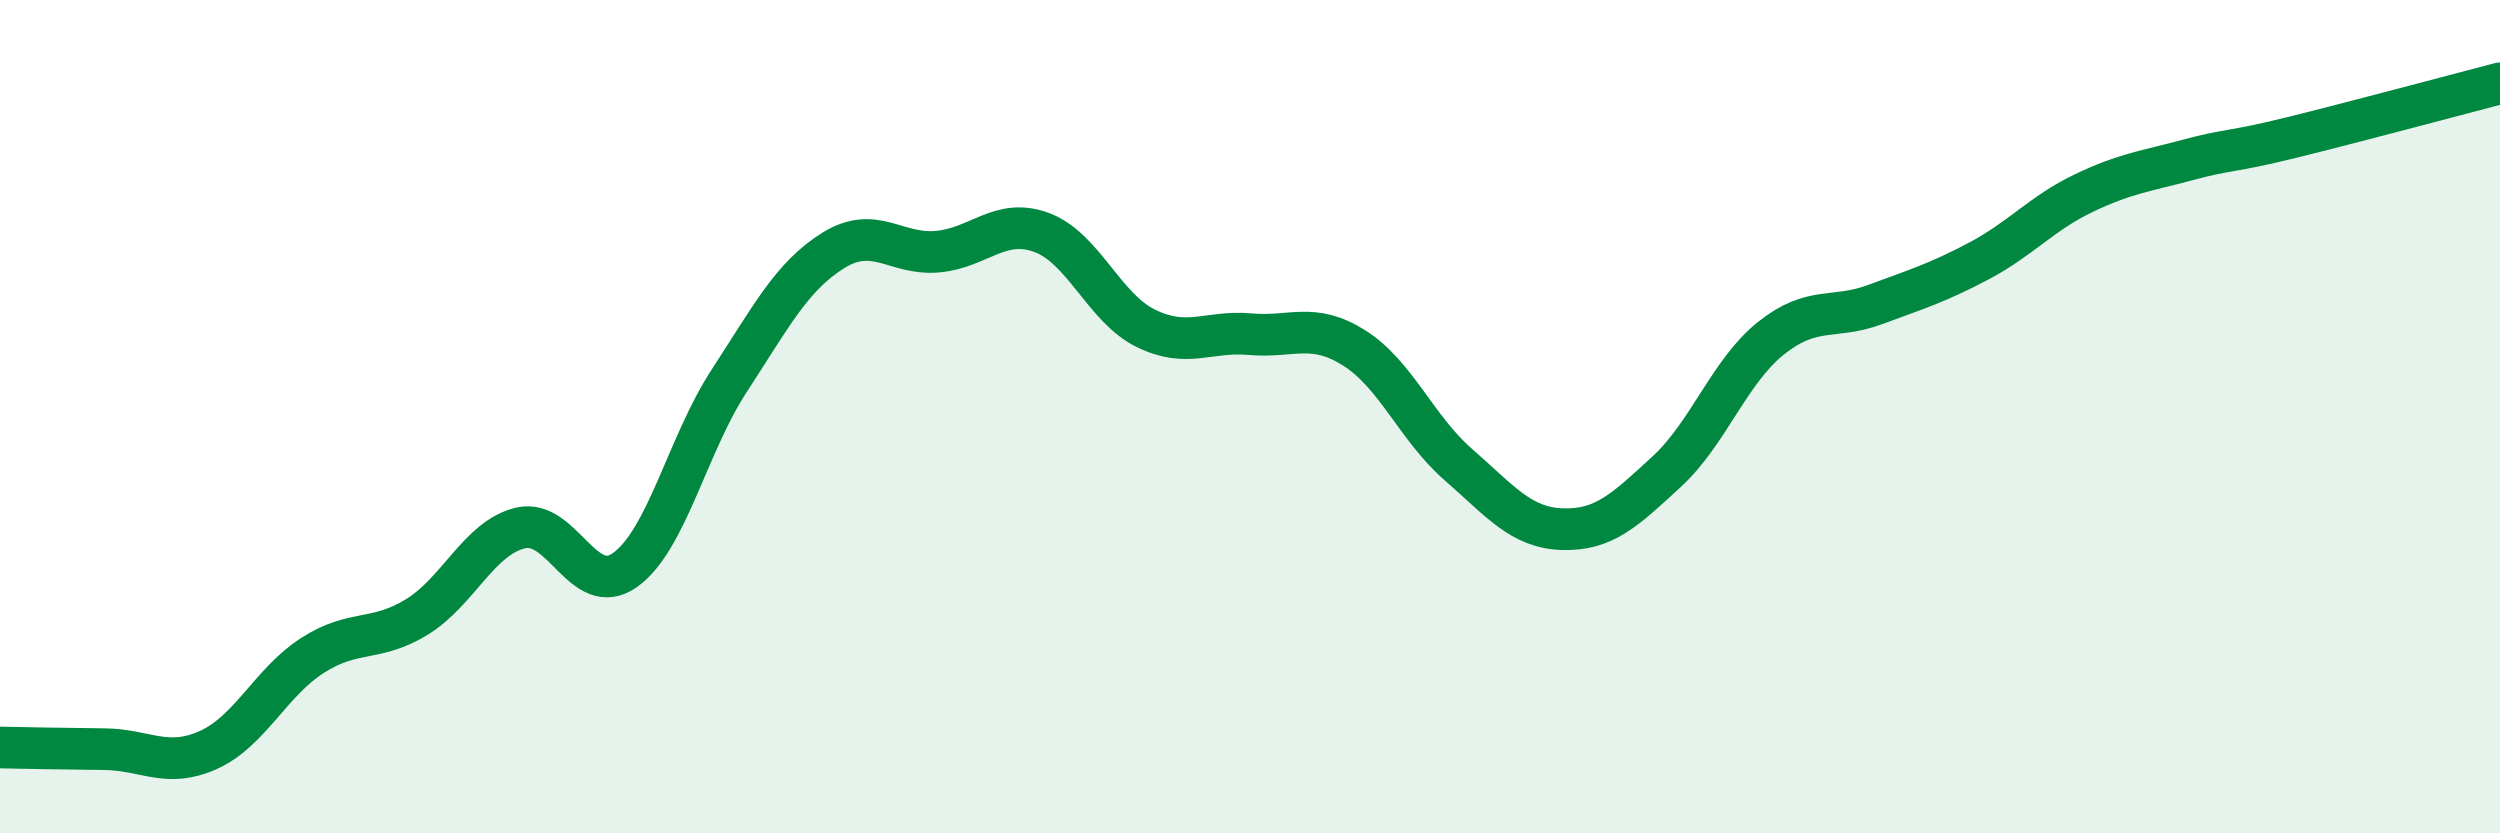
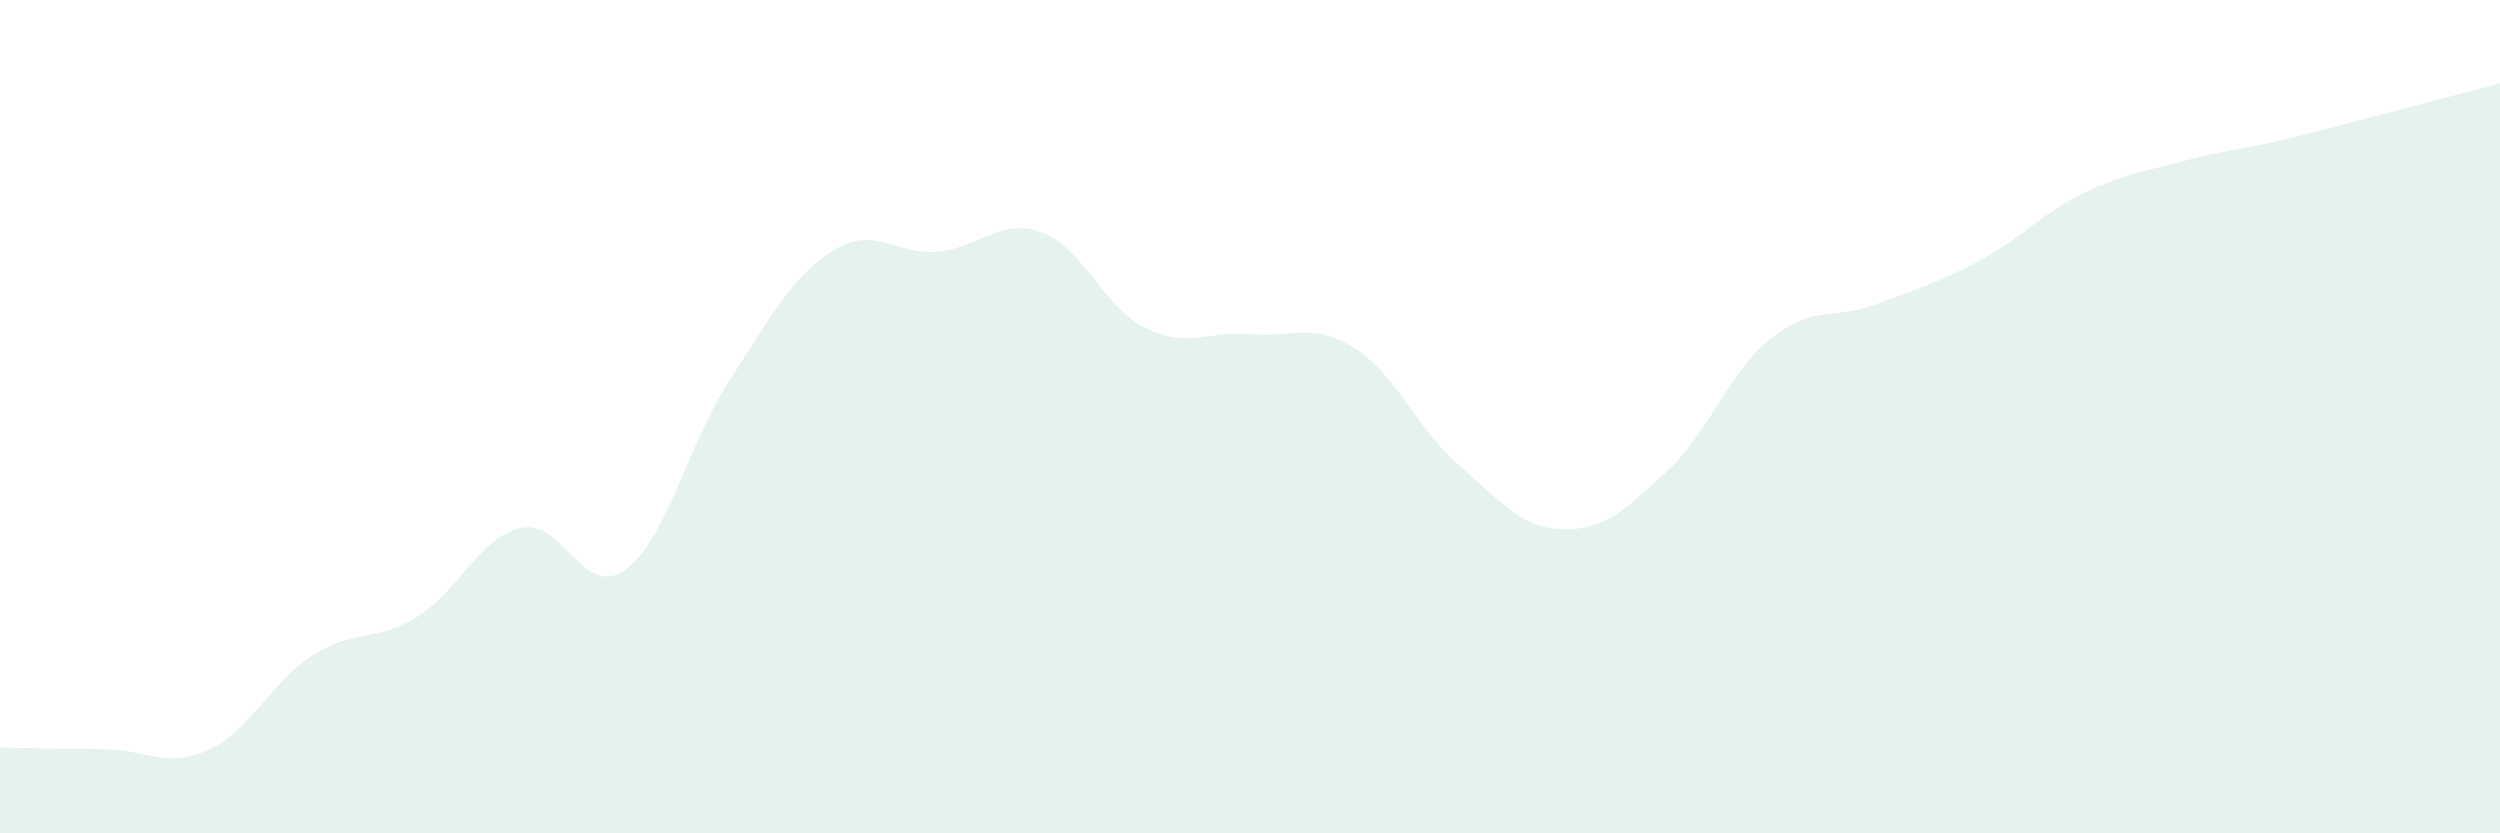
<svg xmlns="http://www.w3.org/2000/svg" width="60" height="20" viewBox="0 0 60 20">
  <path d="M 0,17.94 C 0.5,17.95 1.5,17.97 2.5,17.98 C 3.5,17.99 4,18.45 5,18 C 6,17.55 6.5,16.37 7.5,15.73 C 8.5,15.09 9,15.42 10,14.81 C 11,14.2 11.5,12.9 12.5,12.67 C 13.5,12.44 14,14.39 15,13.68 C 16,12.97 16.5,10.67 17.5,9.14 C 18.5,7.61 19,6.63 20,6.01 C 21,5.39 21.5,6.13 22.5,6.04 C 23.5,5.95 24,5.21 25,5.58 C 26,5.95 26.5,7.39 27.5,7.88 C 28.5,8.37 29,7.93 30,8.02 C 31,8.11 31.5,7.72 32.5,8.35 C 33.5,8.98 34,10.28 35,11.15 C 36,12.02 36.5,12.67 37.5,12.7 C 38.5,12.73 39,12.24 40,11.32 C 41,10.4 41.5,8.92 42.5,8.12 C 43.5,7.32 44,7.68 45,7.31 C 46,6.94 46.5,6.79 47.5,6.26 C 48.5,5.73 49,5.12 50,4.64 C 51,4.16 51.5,4.11 52.5,3.84 C 53.5,3.57 53.5,3.67 55,3.3 C 56.5,2.93 59,2.26 60,2L60 20L0 20Z" fill="#008740" opacity="0.1" stroke-linecap="round" stroke-linejoin="round" />
-   <path d="M 0,17.94 C 0.5,17.95 1.5,17.97 2.5,17.98 C 3.5,17.99 4,18.45 5,18 C 6,17.55 6.5,16.37 7.5,15.73 C 8.5,15.09 9,15.42 10,14.81 C 11,14.2 11.5,12.9 12.5,12.67 C 13.5,12.44 14,14.39 15,13.68 C 16,12.97 16.5,10.67 17.5,9.14 C 18.5,7.61 19,6.63 20,6.01 C 21,5.39 21.5,6.13 22.5,6.04 C 23.5,5.95 24,5.21 25,5.58 C 26,5.95 26.5,7.39 27.5,7.88 C 28.5,8.37 29,7.93 30,8.02 C 31,8.11 31.5,7.72 32.5,8.35 C 33.5,8.98 34,10.28 35,11.15 C 36,12.02 36.5,12.67 37.5,12.7 C 38.5,12.73 39,12.24 40,11.32 C 41,10.4 41.5,8.92 42.5,8.12 C 43.5,7.32 44,7.68 45,7.31 C 46,6.94 46.5,6.79 47.5,6.26 C 48.5,5.73 49,5.12 50,4.64 C 51,4.16 51.5,4.11 52.5,3.84 C 53.5,3.57 53.5,3.67 55,3.3 C 56.5,2.93 59,2.26 60,2" stroke="#008740" stroke-width="1" fill="none" stroke-linecap="round" stroke-linejoin="round" />
</svg>